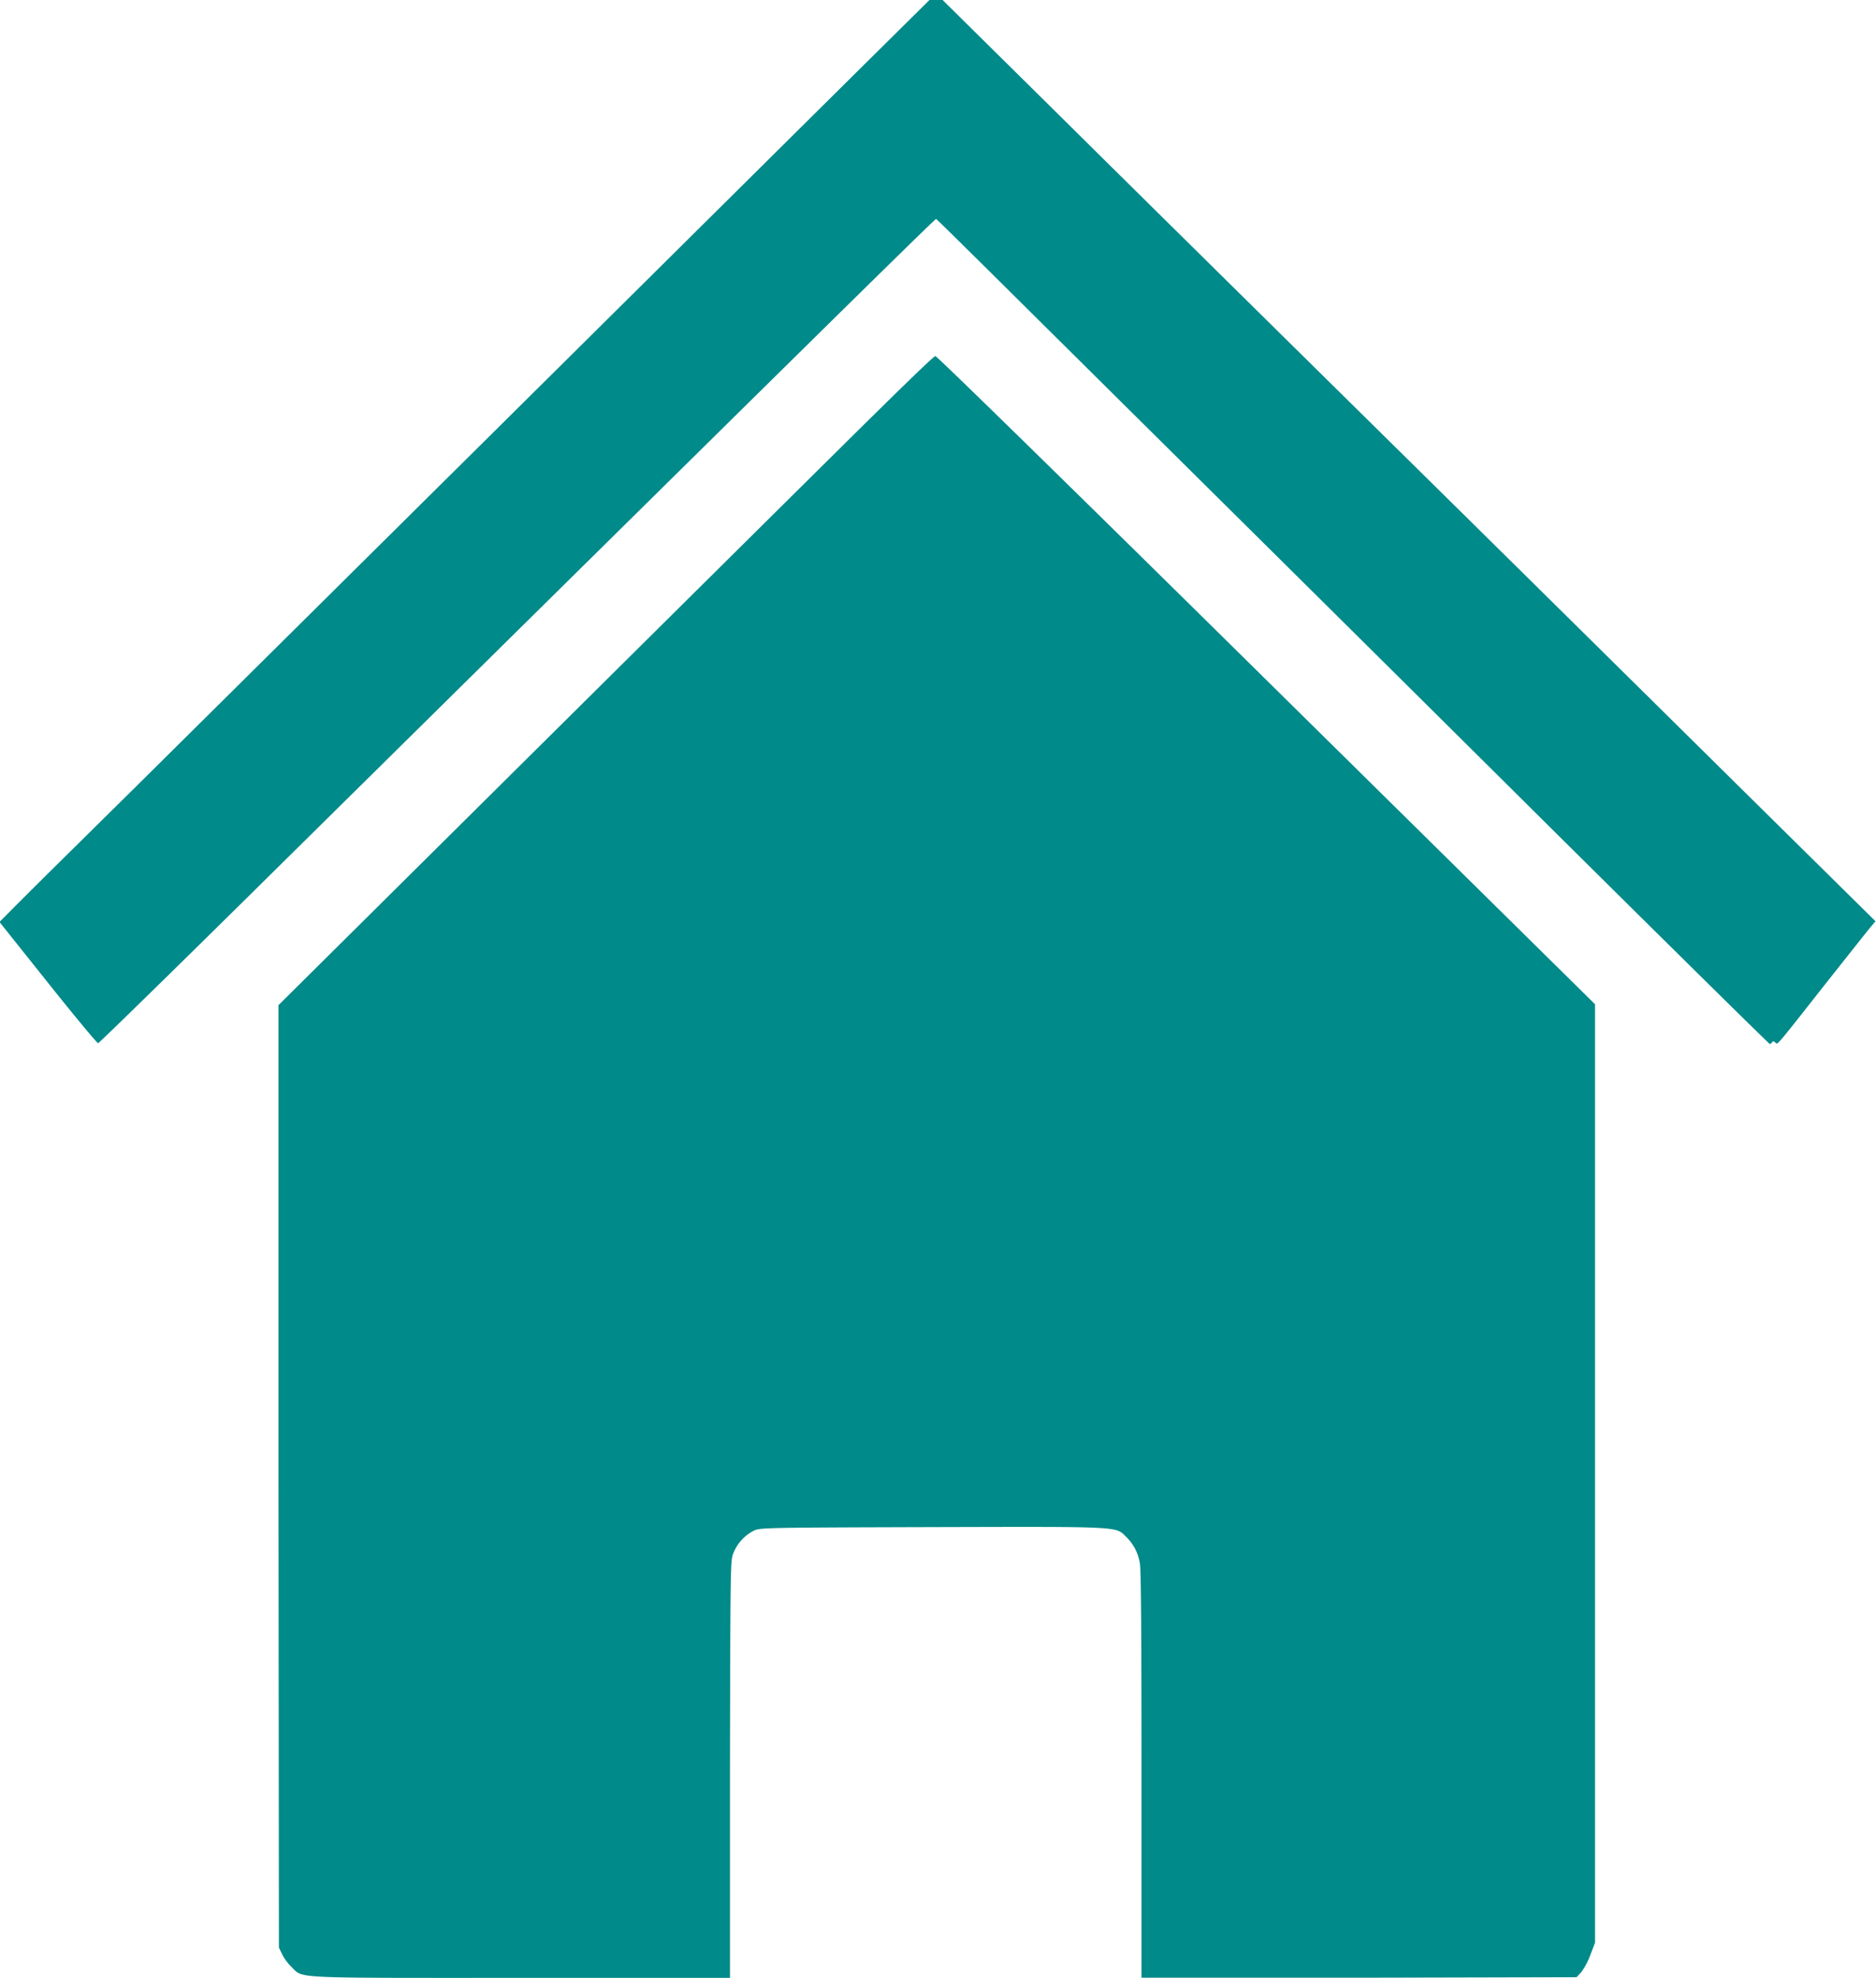
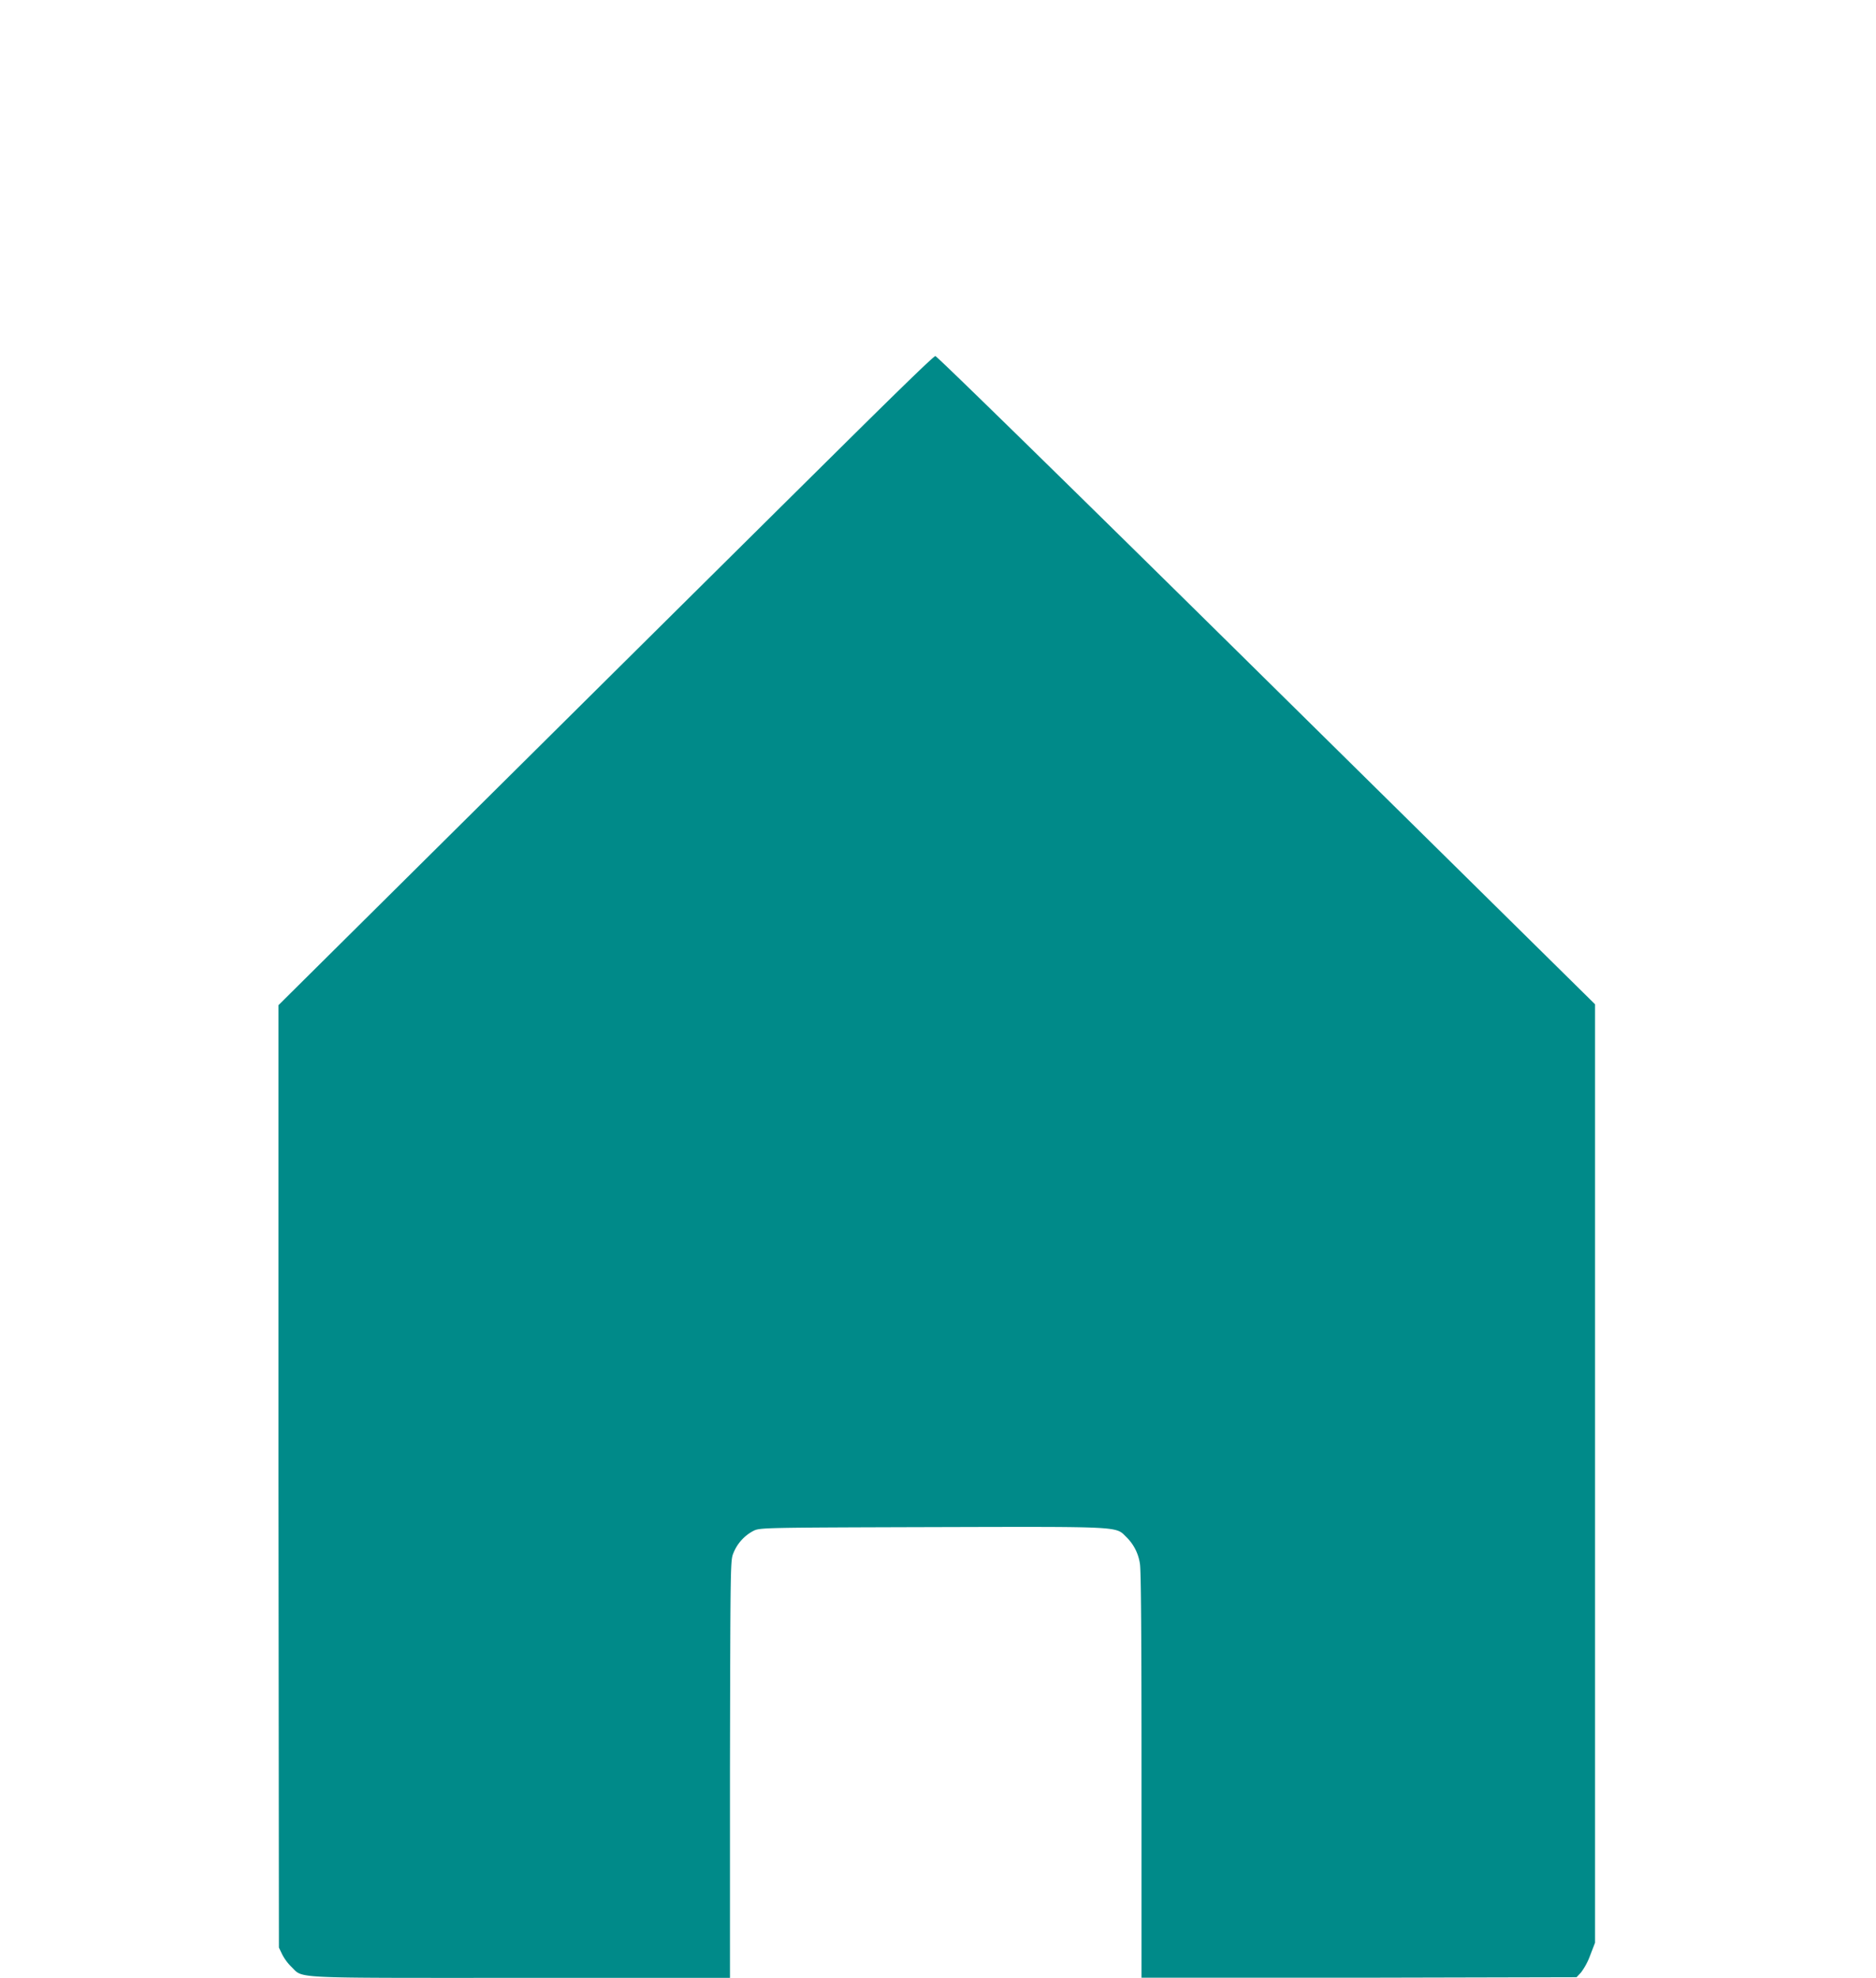
<svg xmlns="http://www.w3.org/2000/svg" id="Capa_1" data-name="Capa 1" viewBox="0 0 257 270.87">
  <defs>
    <style>.cls-1{fill:#008a89;}</style>
  </defs>
-   <path class="cls-1" d="M615,533.72l-50.66,50.22c-22.2,22-43.46,43.07-47.28,46.85L505,642.7c-2.81,2.78-5.54,5.5-6.07,6.06l-1,1,6.63,8.31c3.63,4.56,6.74,8.29,6.88,8.29s12.11-11.71,26.56-26c75.85-74.87,88.1-86.91,88.24-86.87s9.44,9.28,20.8,20.54,37,36.64,56.94,56.44,36.37,36,36.47,36a.44.44,0,0,0,.31-.23c.1-.18.22-.16.42,0,.38.34-.2,1,6.8-7.88,3.08-3.89,5.89-7.44,6.27-7.89l.68-.81-16.82-16.6c-9.26-9.15-31-30.63-48.35-47.73s-38.53-38-47.12-46.51L627.13,523.5h-1.8Z" transform="translate(-498 -523.5)" />
  <path class="cls-1" d="M612.58,585.38c-7.31,7.23-27.51,27.25-44.87,44.47l-31.56,31.3,0,64.53.06,64.53.44.92a6.74,6.74,0,0,0,1.28,1.73c1.67,1.62-.48,1.5,31.34,1.5H598l0-28.6c.06-28.44.06-28.58.48-29.59a5.9,5.9,0,0,1,2.69-3c.91-.47,1-.47,24.58-.54,26.18-.07,25.05-.11,26.54,1.35a6.37,6.37,0,0,1,1.87,3.66c.16.9.22,10.2.22,29v27.7l29.79,0,29.81-.07.61-.65a9.19,9.19,0,0,0,1.26-2.36l.66-1.71,0-64.26,0-64.26-45-44.38c-25.5-25.16-45.15-44.39-45.37-44.39S621.31,576.73,612.58,585.38Z" transform="translate(-498 -523.5)" />
</svg>